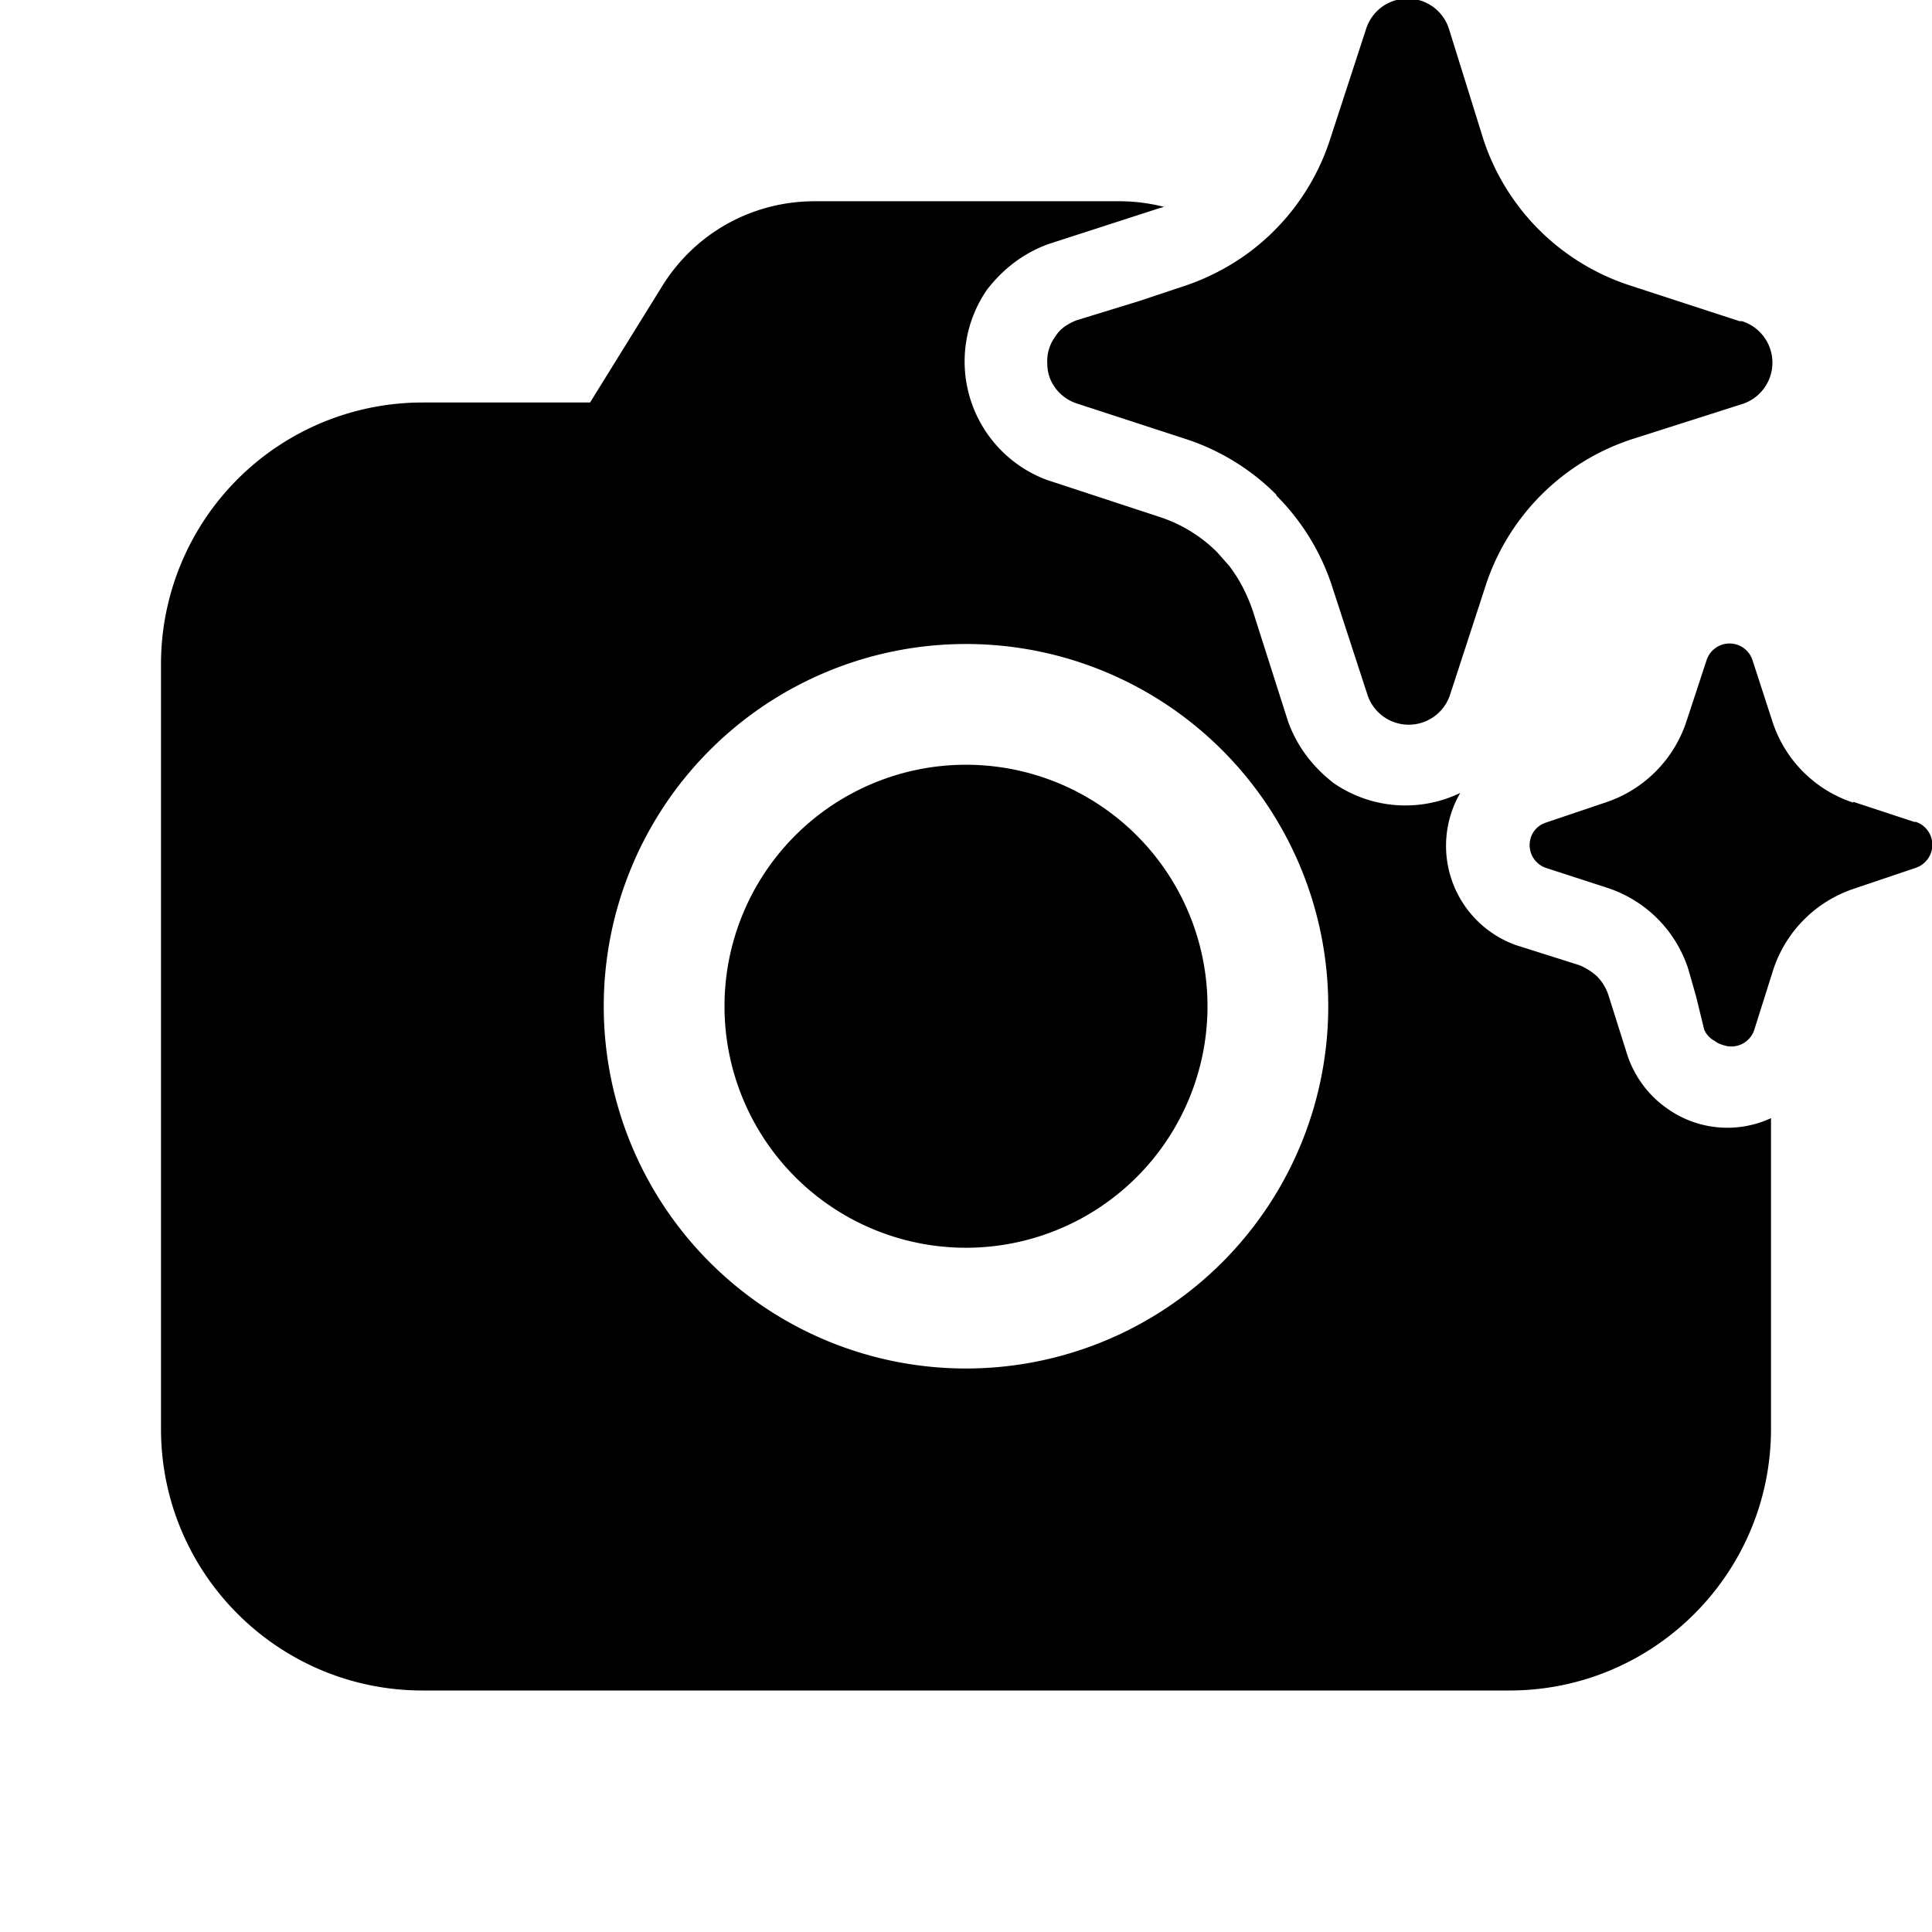
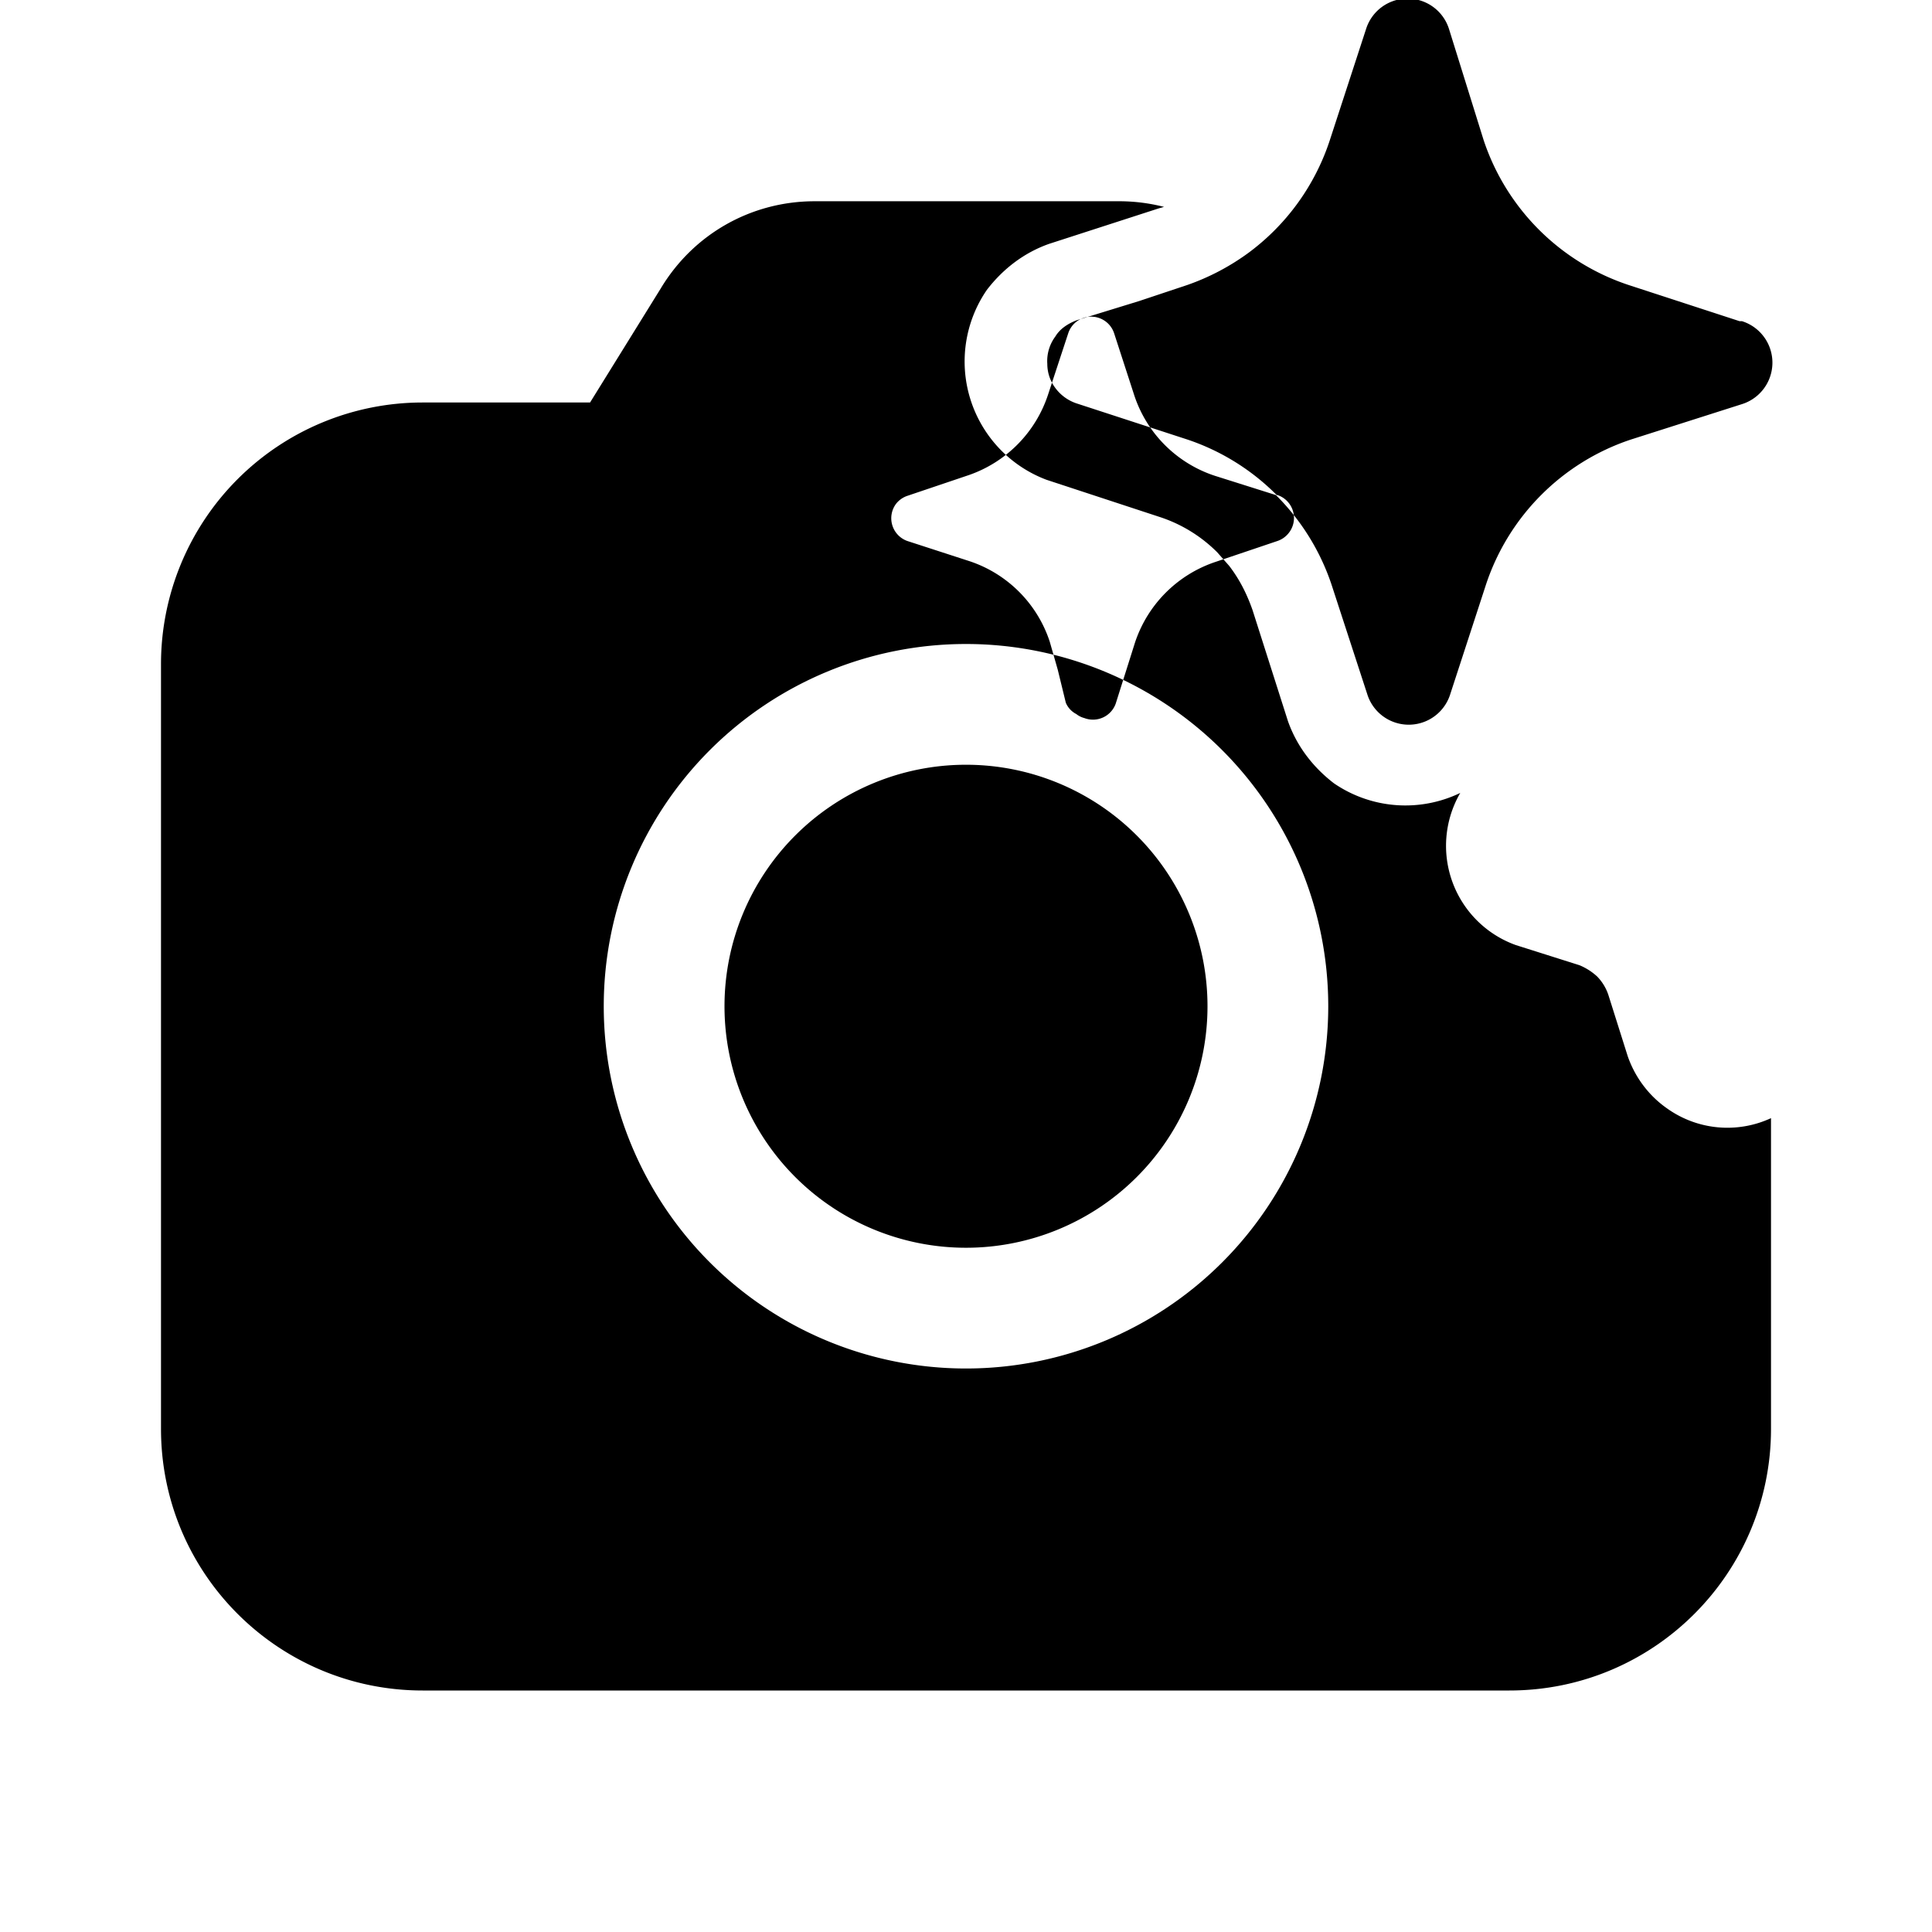
<svg fill="currentColor" viewBox="0 0 24 24">
-   <path d="M15.85 6.15a2.84 2.84 0 0 1 .69 1.11l.45 1.38a.54.54 0 0 0 1.02 0l.45-1.38a2.84 2.84 0 0 1 1.8-1.8l1.38-.44a.54.54 0 0 0 0-1.03h-.03l-1.38-.45a2.84 2.84 0 0 1-1.8-1.8L18 .36a.54.54 0 0 0-1.03 0l-.45 1.38-.01.03a2.84 2.84 0 0 1-1 1.37 2.91 2.91 0 0 1-.76.4l-.6.2-.78.24c-.1.04-.2.1-.26.2a.51.51 0 0 0-.1.34.5.5 0 0 0 .1.3.54.54 0 0 0 .26.19l1.38.45a2.83 2.83 0 0 1 1.11.69Zm7.17 3.81.76.25h.02a.3.3 0 0 1 .14.47.3.3 0 0 1-.14.1l-.77.26a1.58 1.58 0 0 0-1 1l-.24.76a.3.3 0 0 1-.39.18.27.27 0 0 1-.1-.05.28.28 0 0 1-.13-.14l-.1-.41-.1-.35a1.57 1.57 0 0 0-1-1l-.77-.25a.3.3 0 0 1-.14-.46.3.3 0 0 1 .14-.1l.77-.26a1.58 1.58 0 0 0 .98-1l.25-.76a.3.3 0 0 1 .57 0l.25.77a1.57 1.57 0 0 0 1 1ZM15 12.5a3 3 0 1 0-6 0 3 3 0 0 0 6 0Zm7 5.25v-3.86a1.29 1.29 0 0 1-1.29-.12c-.23-.16-.4-.39-.49-.65l-.24-.76a.6.6 0 0 0-.14-.23.74.74 0 0 0-.22-.14l-.79-.25a1.31 1.31 0 0 1-.69-1.89 1.57 1.57 0 0 1-1.57-.12c-.26-.2-.46-.46-.57-.77l-.44-1.38c-.07-.2-.16-.38-.29-.55l-.15-.17a1.8 1.8 0 0 0-.72-.44L13 5.96a1.57 1.57 0 0 1-.74-2.36c.2-.26.46-.46.77-.57l1.36-.44.07-.02a2.25 2.25 0 0 0-.54-.07h-3.8c-.78 0-1.5.4-1.91 1.08L7.33 5H5.25A3.25 3.25 0 0 0 2 8.25v9.5C2 19.55 3.46 21 5.25 21h13.5c1.8 0 3.25-1.46 3.25-3.25ZM7.5 12.5a4.5 4.5 0 1 1 9 0 4.5 4.5 0 0 1-9 0Z" />
+   <path d="M15.85 6.15a2.84 2.84 0 0 1 .69 1.11l.45 1.38a.54.54 0 0 0 1.02 0l.45-1.38a2.84 2.84 0 0 1 1.8-1.8l1.38-.44a.54.54 0 0 0 0-1.03h-.03l-1.38-.45a2.84 2.84 0 0 1-1.8-1.8L18 .36a.54.54 0 0 0-1.03 0l-.45 1.38-.01.03a2.84 2.84 0 0 1-1 1.37 2.91 2.91 0 0 1-.76.4l-.6.2-.78.24c-.1.04-.2.1-.26.2a.51.51 0 0 0-.1.34.5.5 0 0 0 .1.3.54.54 0 0 0 .26.19l1.38.45a2.83 2.83 0 0 1 1.11.69Zh.02a.3.3 0 0 1 .14.47.3.3 0 0 1-.14.1l-.77.26a1.58 1.58 0 0 0-1 1l-.24.76a.3.3 0 0 1-.39.18.27.27 0 0 1-.1-.05.28.28 0 0 1-.13-.14l-.1-.41-.1-.35a1.57 1.57 0 0 0-1-1l-.77-.25a.3.3 0 0 1-.14-.46.3.3 0 0 1 .14-.1l.77-.26a1.58 1.58 0 0 0 .98-1l.25-.76a.3.3 0 0 1 .57 0l.25.77a1.57 1.57 0 0 0 1 1ZM15 12.5a3 3 0 1 0-6 0 3 3 0 0 0 6 0Zm7 5.25v-3.86a1.29 1.29 0 0 1-1.29-.12c-.23-.16-.4-.39-.49-.65l-.24-.76a.6.6 0 0 0-.14-.23.74.74 0 0 0-.22-.14l-.79-.25a1.31 1.31 0 0 1-.69-1.89 1.57 1.57 0 0 1-1.57-.12c-.26-.2-.46-.46-.57-.77l-.44-1.38c-.07-.2-.16-.38-.29-.55l-.15-.17a1.8 1.8 0 0 0-.72-.44L13 5.96a1.57 1.57 0 0 1-.74-2.36c.2-.26.46-.46.77-.57l1.36-.44.07-.02a2.25 2.25 0 0 0-.54-.07h-3.8c-.78 0-1.5.4-1.91 1.08L7.33 5H5.25A3.25 3.25 0 0 0 2 8.25v9.5C2 19.55 3.46 21 5.25 21h13.5c1.8 0 3.25-1.46 3.25-3.25ZM7.5 12.5a4.5 4.5 0 1 1 9 0 4.5 4.5 0 0 1-9 0Z" />
</svg>